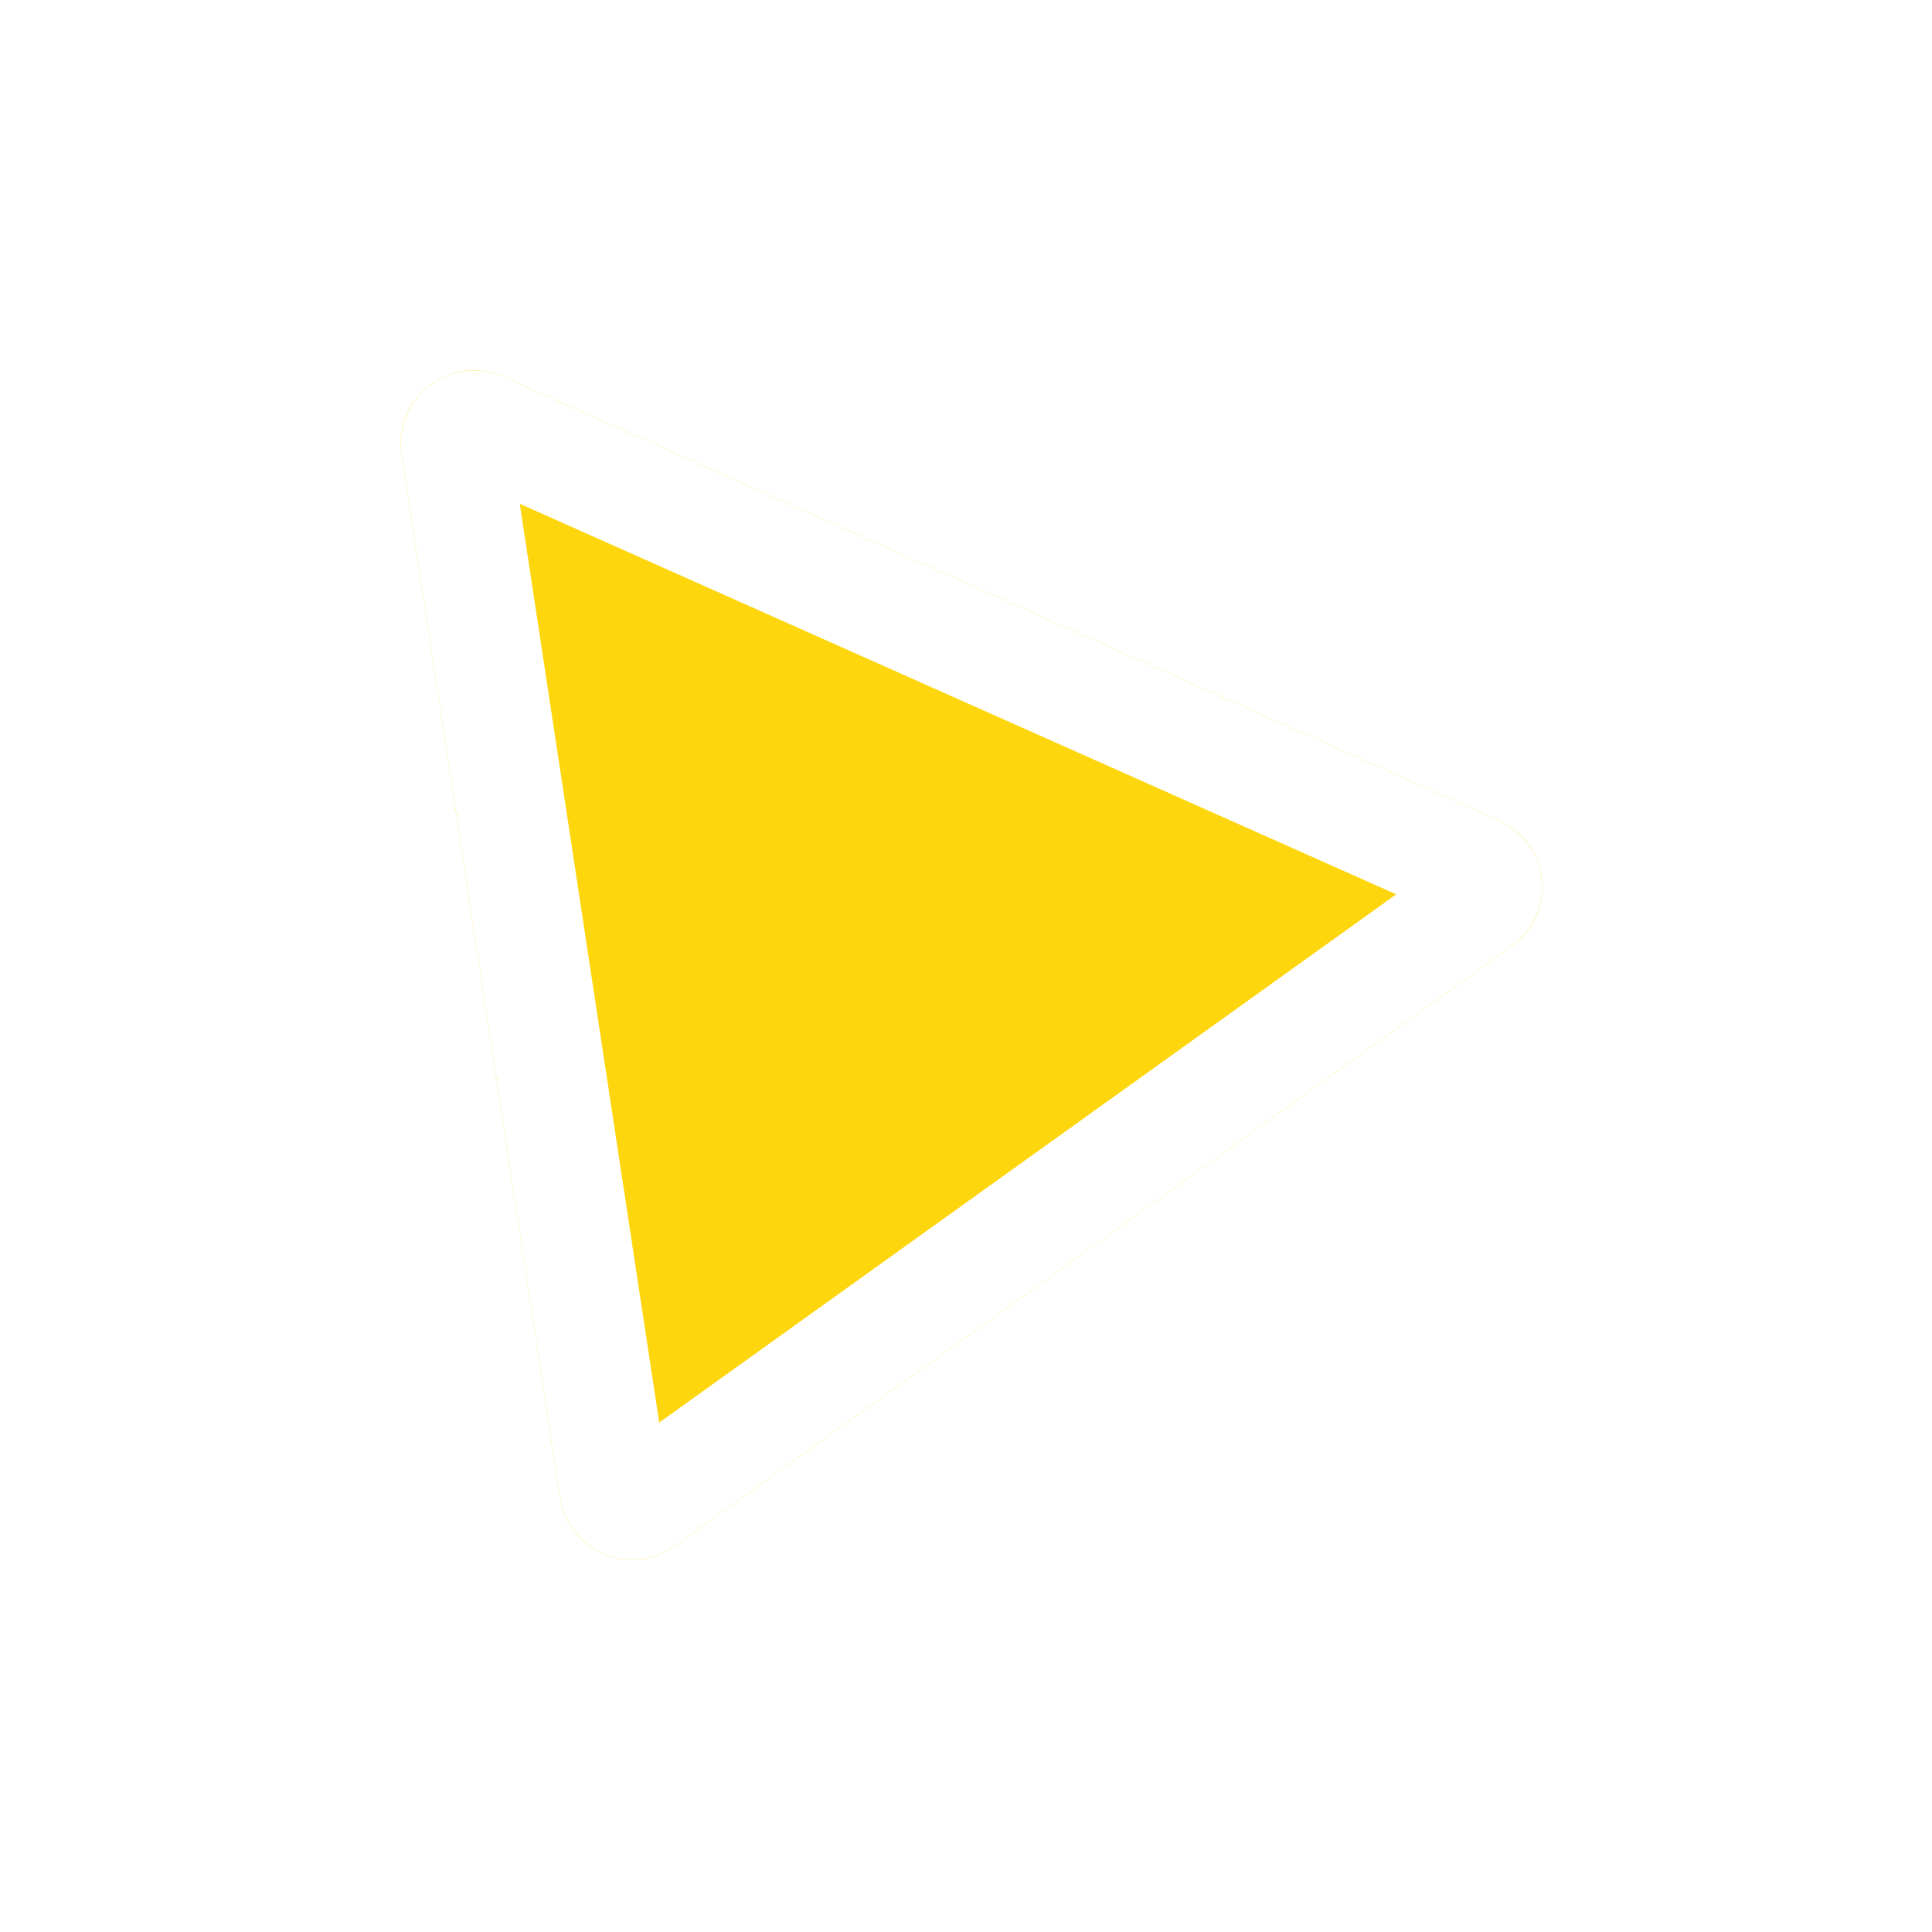
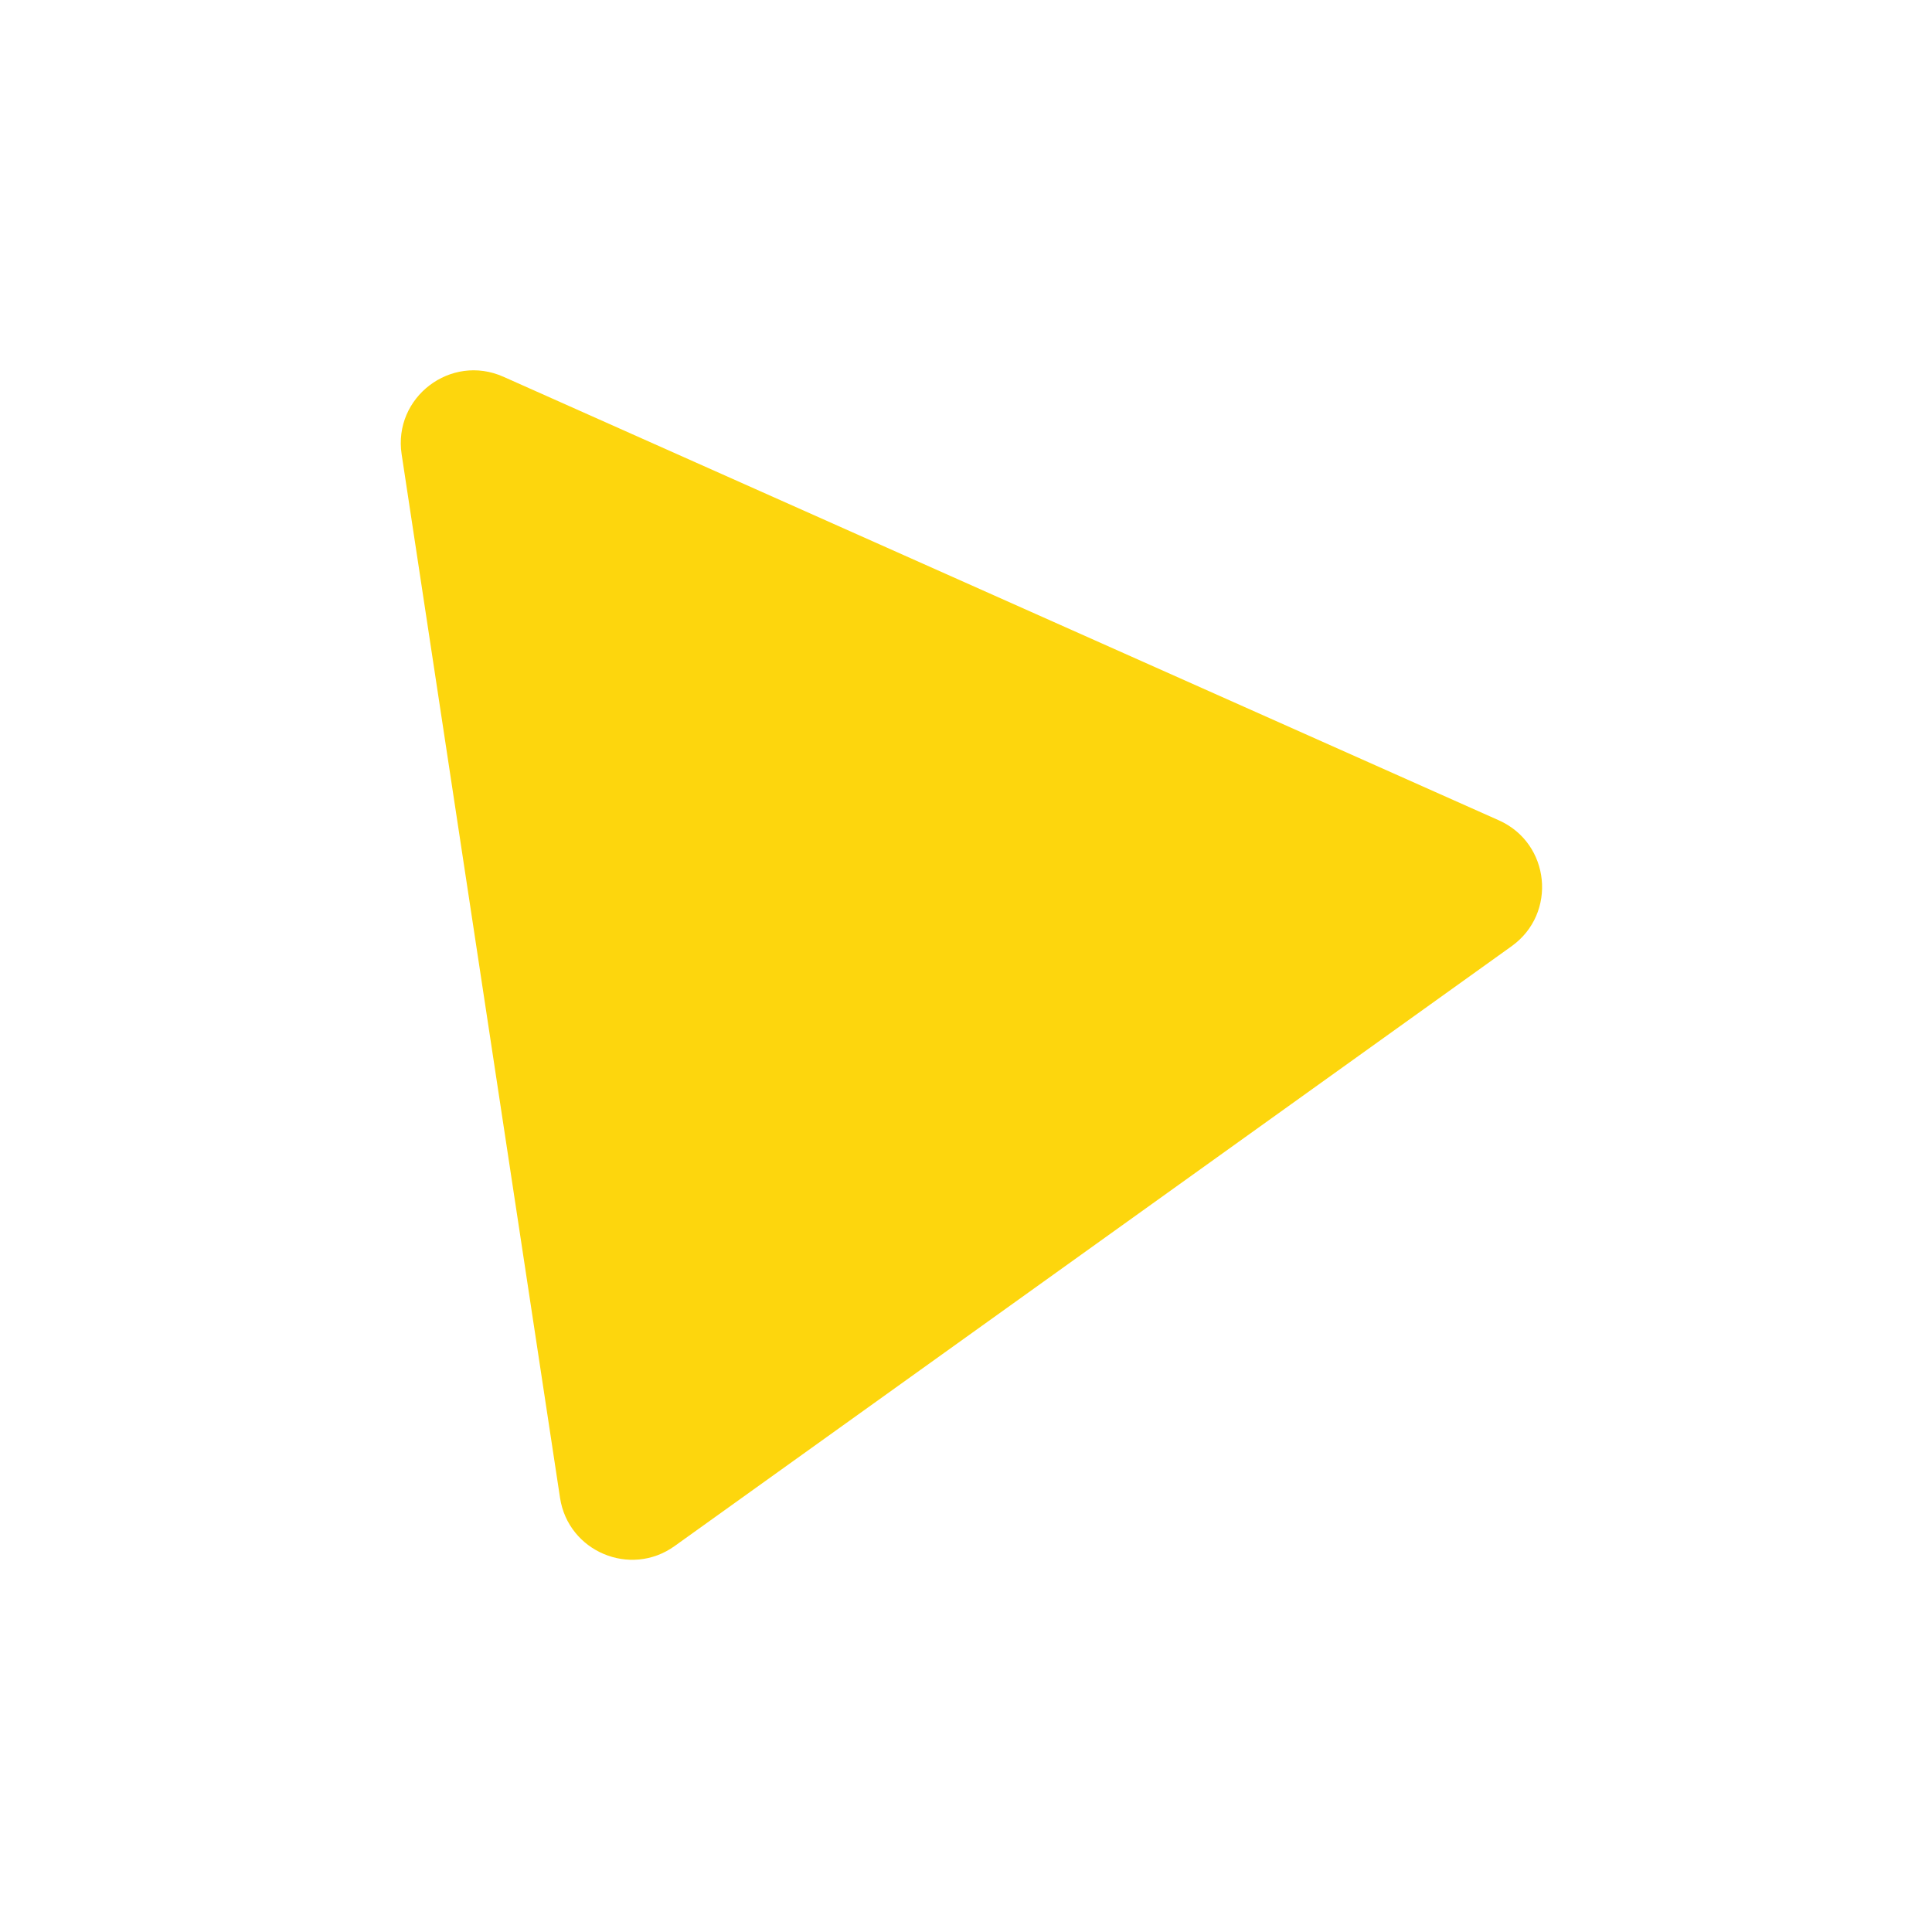
<svg xmlns="http://www.w3.org/2000/svg" width="53" height="53" viewBox="0 0 53 53" fill="none">
  <g filter="url(#filter0_d_15_15)">
    <path d="M11.018 10.462C10.781 8.899 12.365 7.692 13.809 8.335L41.118 20.504C42.529 21.133 42.724 23.056 41.469 23.956L18.506 40.413C17.292 41.283 15.587 40.564 15.363 39.088L11.018 10.462Z" fill="#FDD60D" />
-     <path d="M12.501 10.237C12.442 9.847 12.838 9.545 13.199 9.706L40.507 21.874C40.86 22.031 40.909 22.512 40.595 22.737L17.632 39.194C17.328 39.411 16.902 39.232 16.846 38.863L12.501 10.237Z" stroke="white" stroke-width="3" />
  </g>
  <defs>
    <filter id="filter0_d_15_15" x="0.994" y="0.159" width="51.309" height="52.631" filterUnits="userSpaceOnUse" color-interpolation-filters="sRGB">
      <feFlood flood-opacity="0" result="BackgroundImageFix" />
      <feColorMatrix in="SourceAlpha" type="matrix" values="0 0 0 0 0 0 0 0 0 0 0 0 0 0 0 0 0 0 127 0" result="hardAlpha" />
      <feOffset dy="2" />
      <feGaussianBlur stdDeviation="5" />
      <feComposite in2="hardAlpha" operator="out" />
      <feColorMatrix type="matrix" values="0 0 0 0 0 0 0 0 0 0 0 0 0 0 0 0 0 0 0.2 0" />
      <feBlend mode="normal" in2="BackgroundImageFix" result="effect1_dropShadow_15_15" />
      <feBlend mode="normal" in="SourceGraphic" in2="effect1_dropShadow_15_15" result="shape" />
    </filter>
  </defs>
</svg>